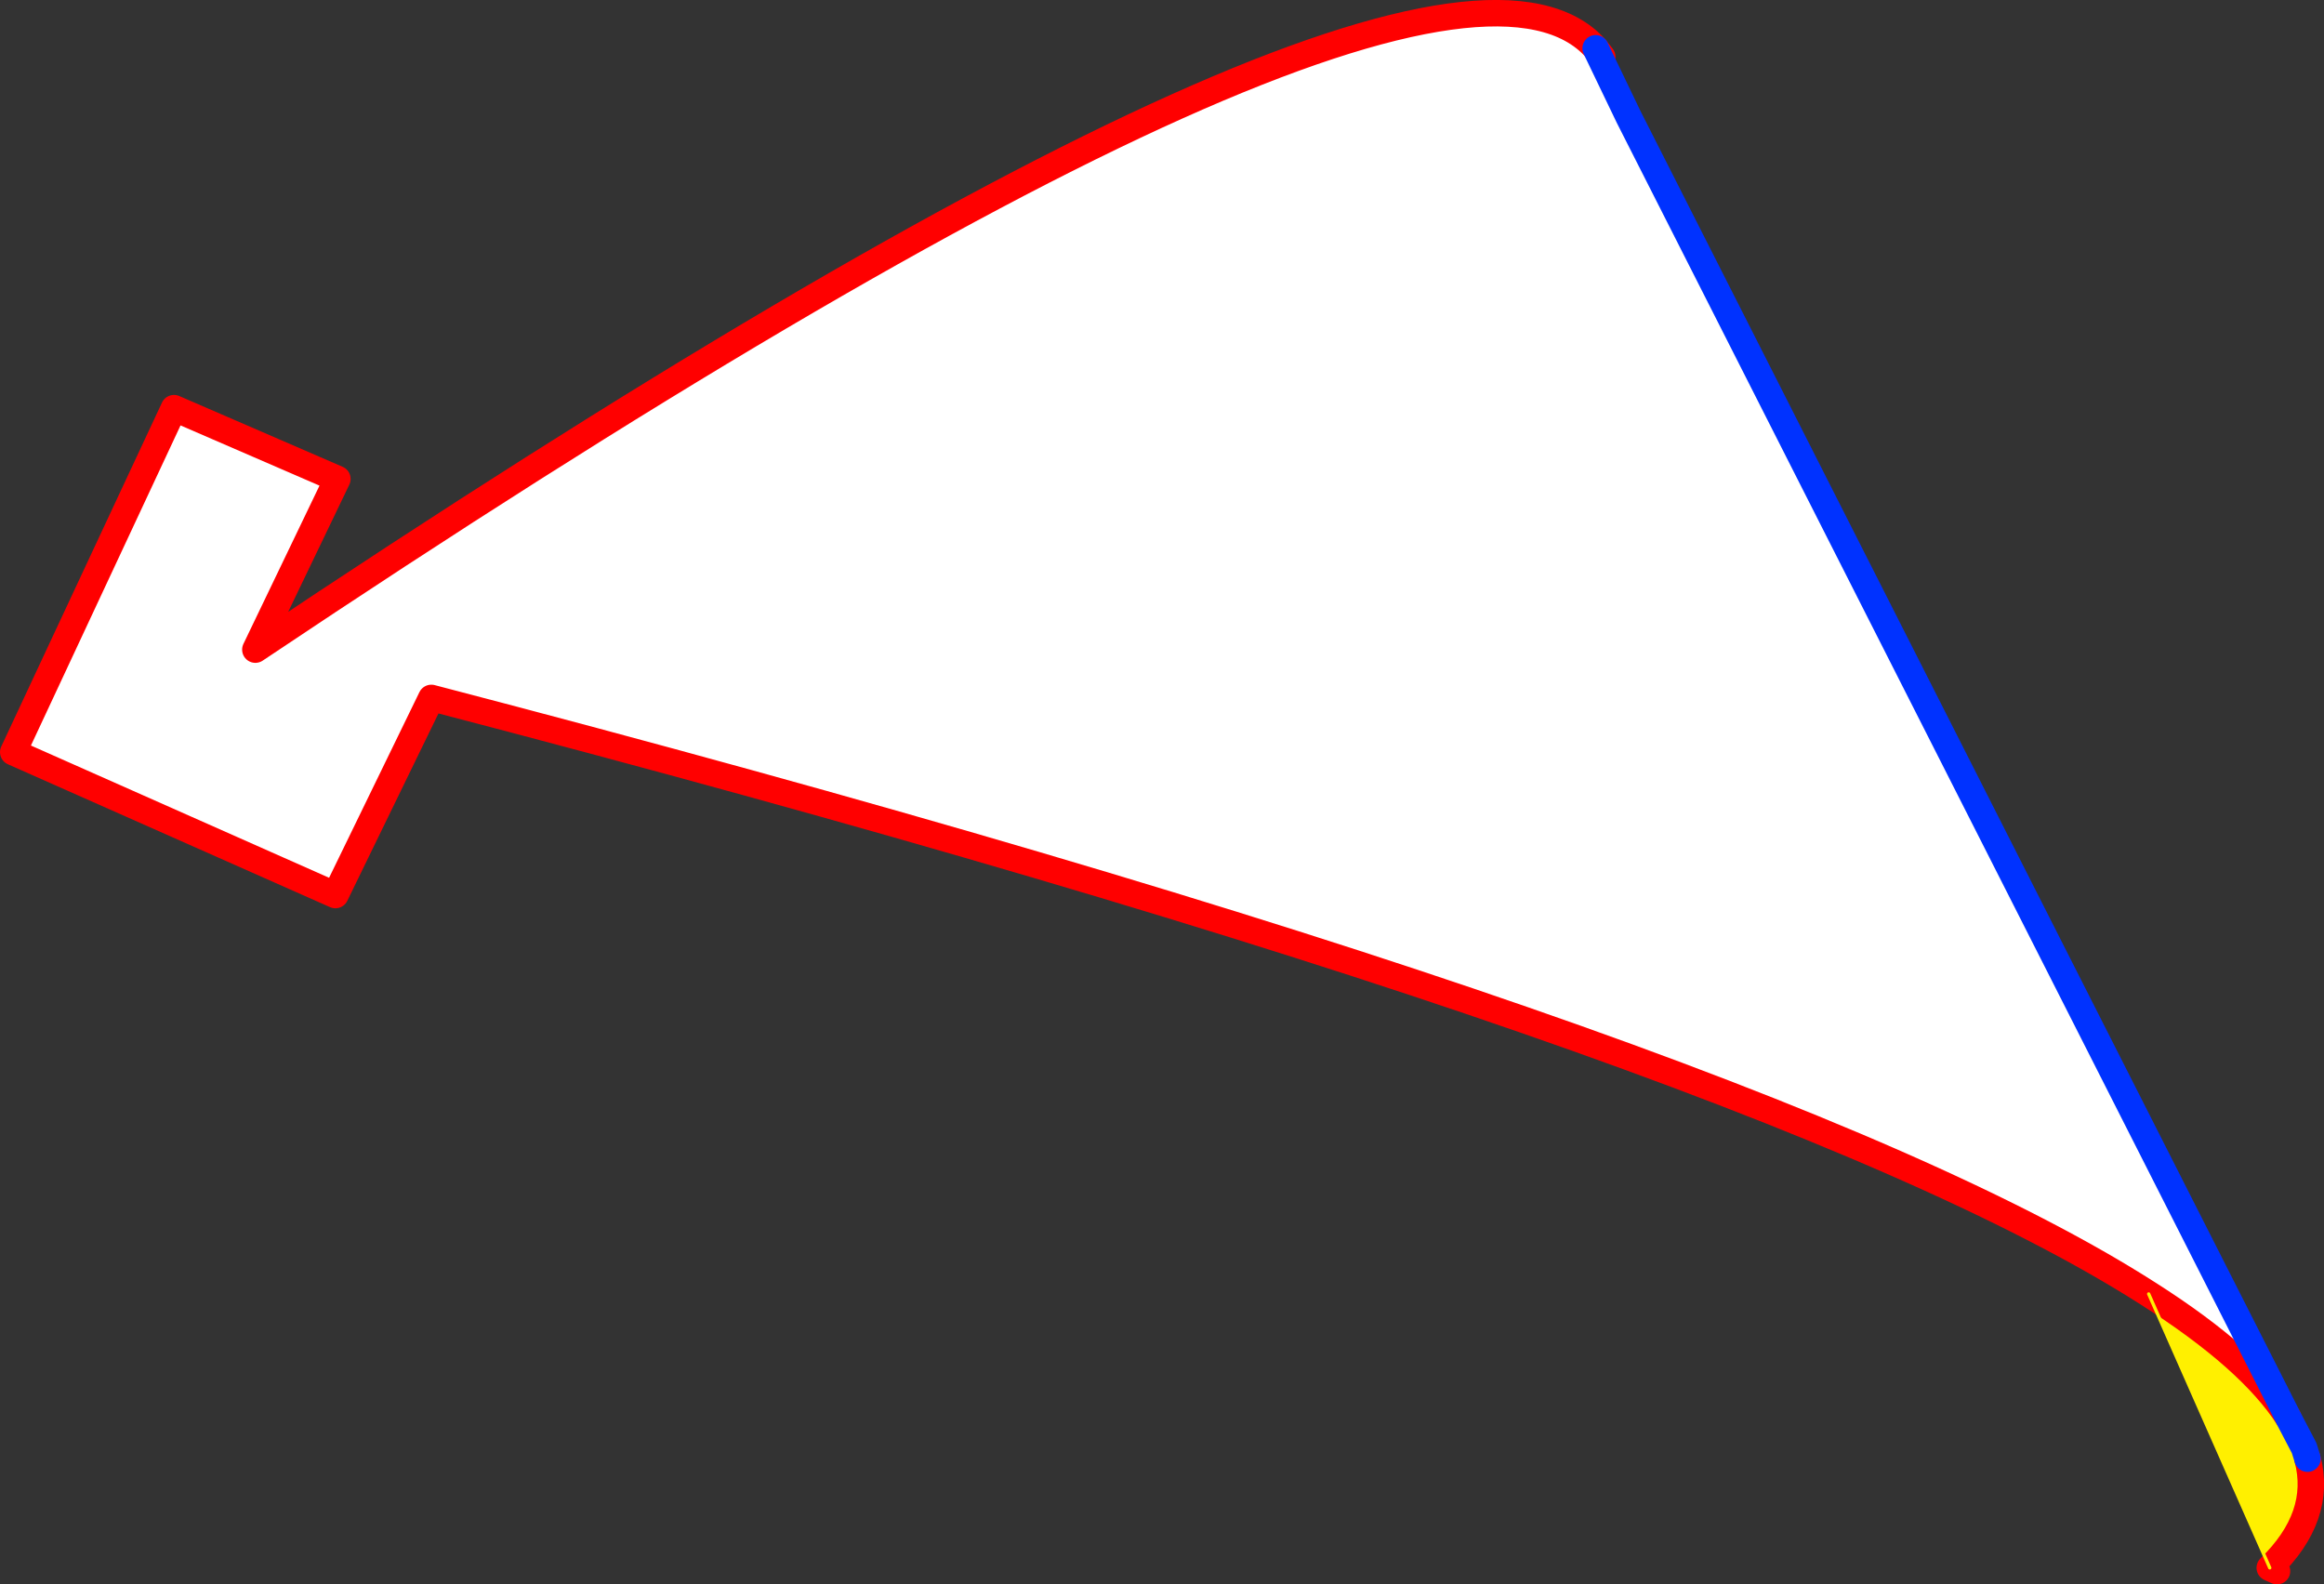
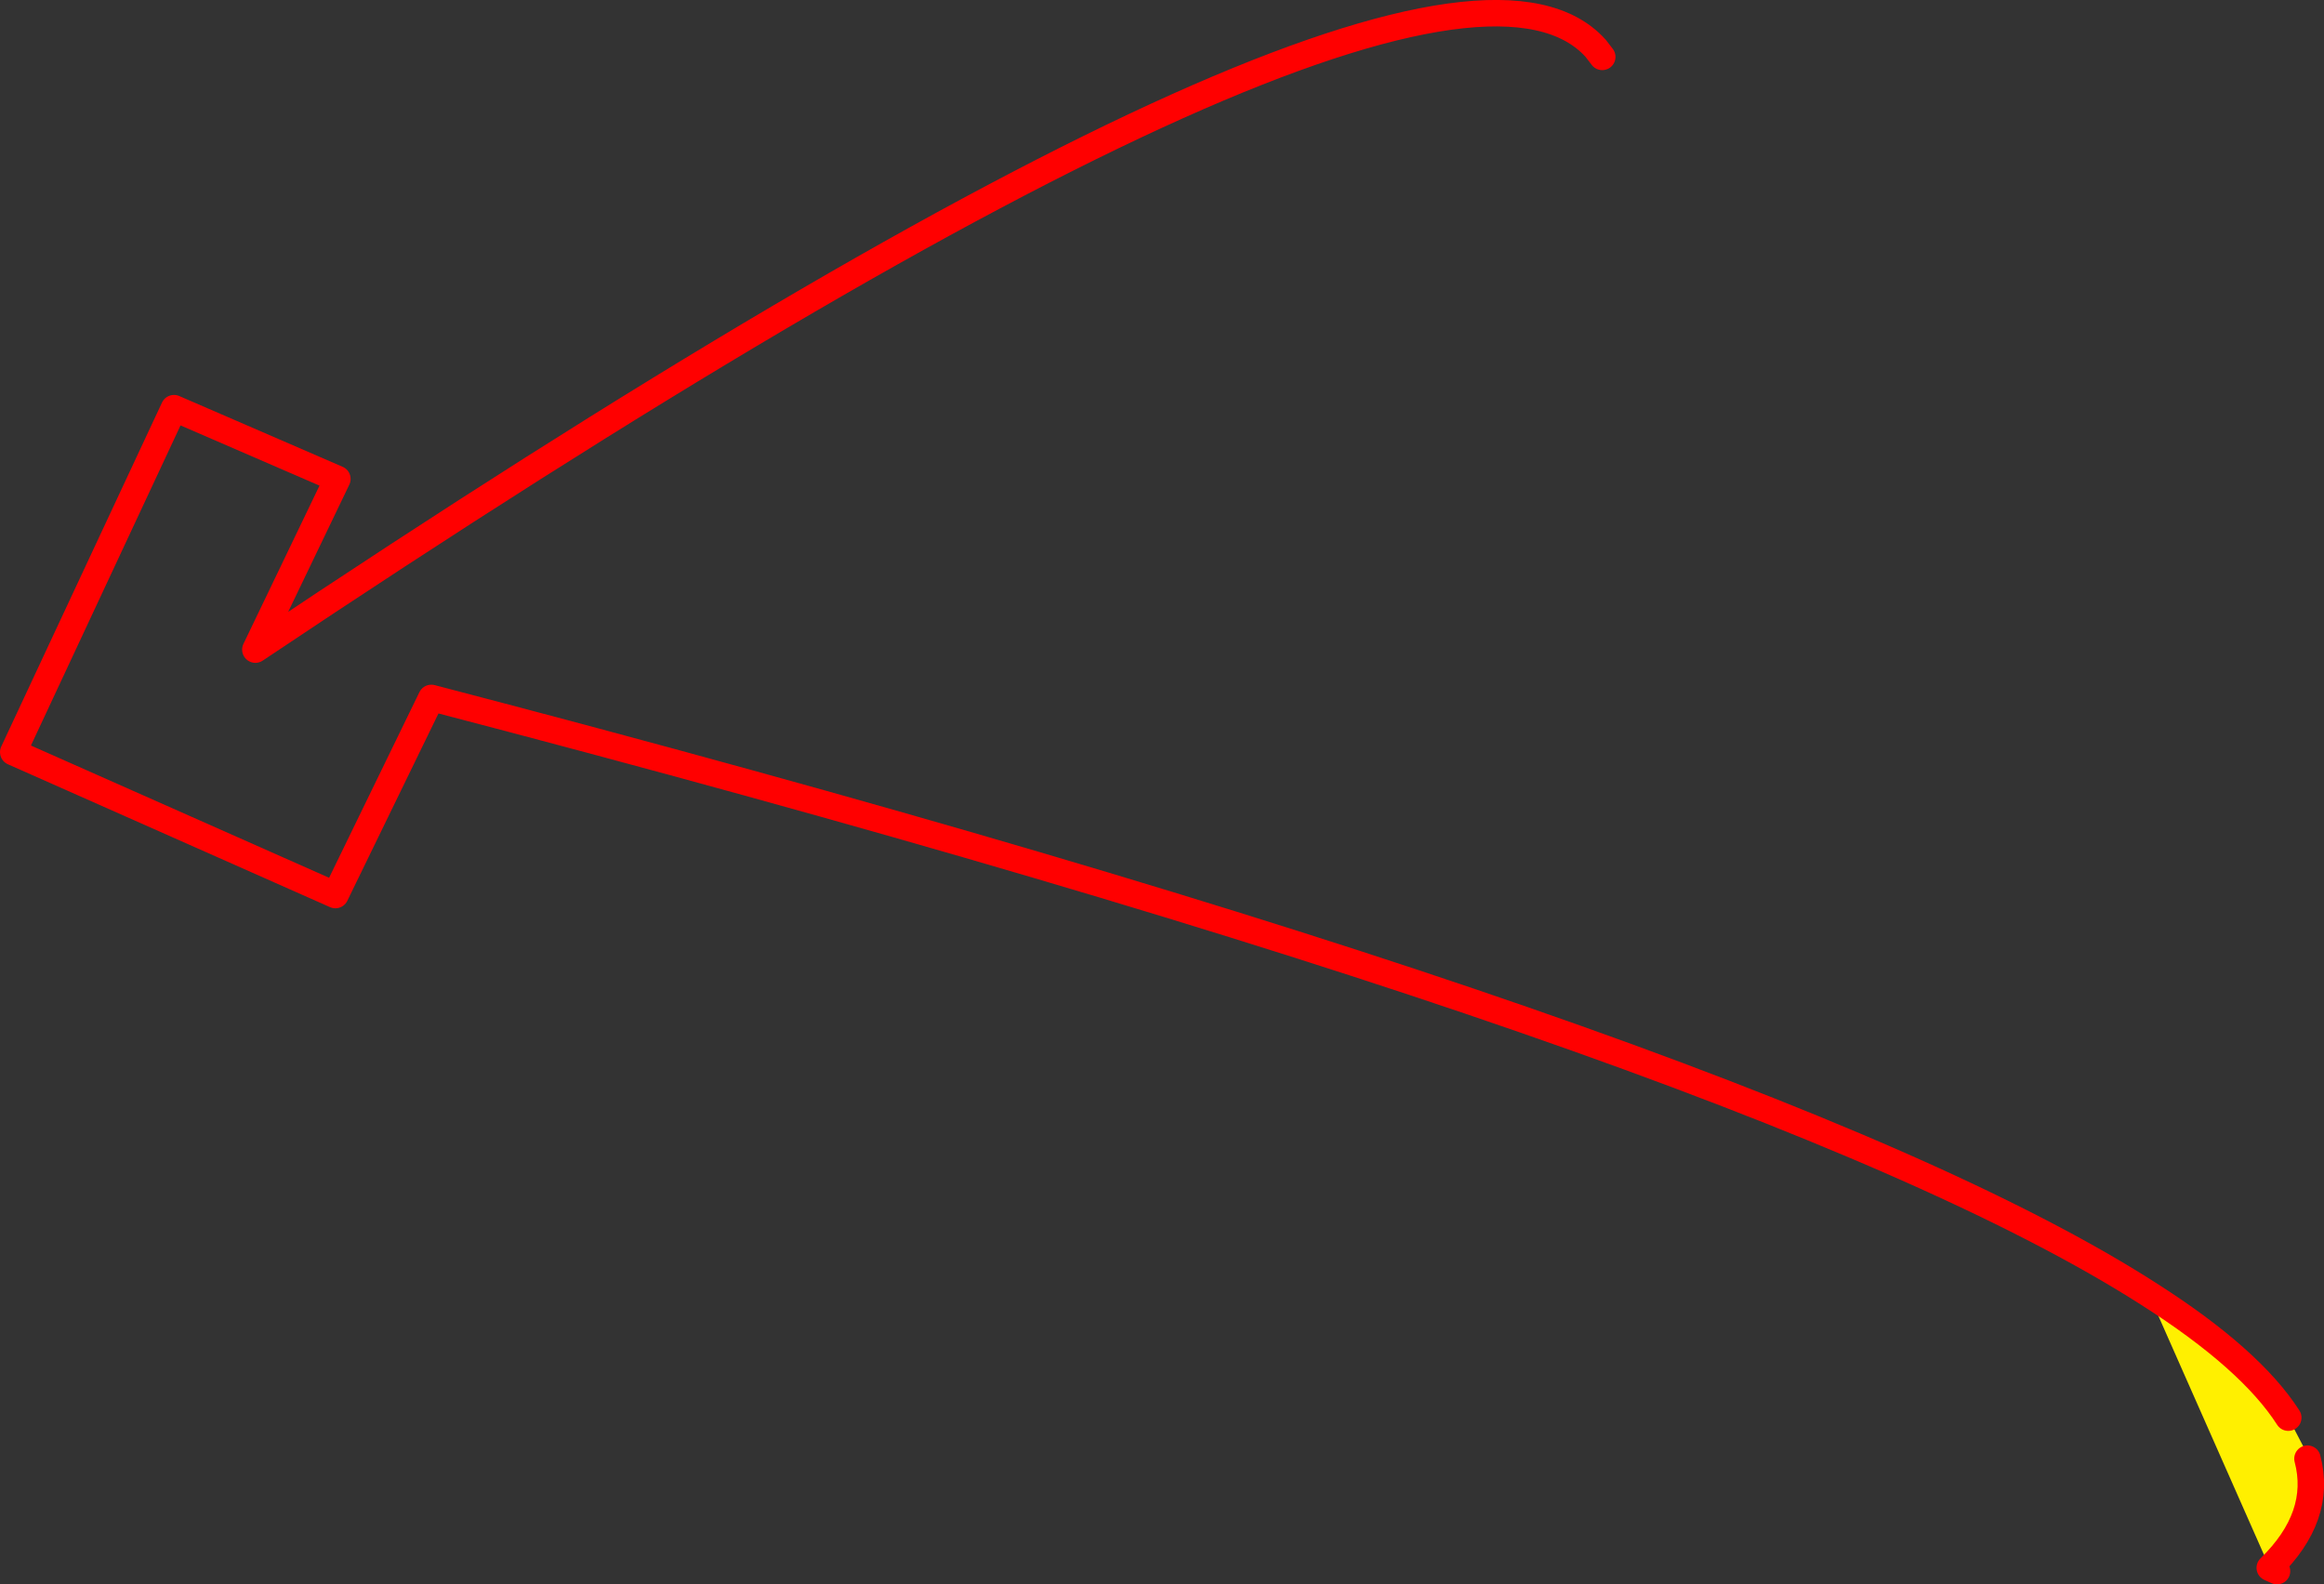
<svg xmlns="http://www.w3.org/2000/svg" height="119.75px" width="175.65px">
  <rect width="100%" height="100%" fill="#333333" stroke="none" />
  <g transform="matrix(1.0, 0.0, 0.0, 1.0, 15.0, 55.2)">
    <path d="M147.4 42.6 Q155.1 47.5 157.95 51.95 L159.15 54.25 159.4 55.05 Q160.55 59.4 156.55 63.3 L147.4 42.6" fill="#fff000" fill-rule="evenodd" stroke="none" />
-     <path d="M147.4 42.6 Q117.9 23.7 17.6 -2.45 L10.35 12.45 -14.0 1.65 -1.85 -24.35 10.5 -19.0 4.3 -6.1 Q93.0 -65.5 105.6 -51.55 L108.1 -46.35 157.95 51.95 Q155.1 47.5 147.4 42.6" fill="#ffffff" fill-rule="evenodd" stroke="none" />
    <path d="M105.6 -51.55 Q93.0 -65.5 4.3 -6.1 L10.5 -19.0 -1.85 -24.35 -14.0 1.65 10.35 12.45 17.6 -2.45 Q117.9 23.7 147.4 42.6 155.1 47.5 157.95 51.95 M105.6 -51.55 L106.1 -50.9 M159.4 55.05 Q160.55 59.4 156.55 63.3 L157.1 63.55" fill="none" stroke="#ff0000" stroke-linecap="round" stroke-linejoin="round" stroke-width="2.0" />
-     <path d="M106.1 -50.9 L108.1 -46.35 M147.4 42.6 L156.55 63.3" fill="none" stroke="#fff000" stroke-linecap="round" stroke-linejoin="round" stroke-width="0.25" />
-     <path d="M157.95 51.95 L108.1 -46.35 105.6 -51.55 M157.95 51.95 L159.15 54.25 159.4 55.05" fill="none" stroke="#0032ff" stroke-linecap="round" stroke-linejoin="round" stroke-width="2.0" />
  </g>
</svg>